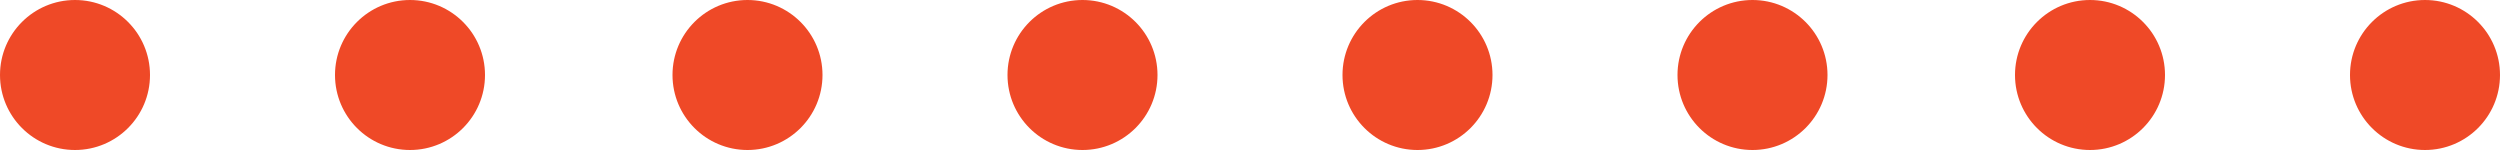
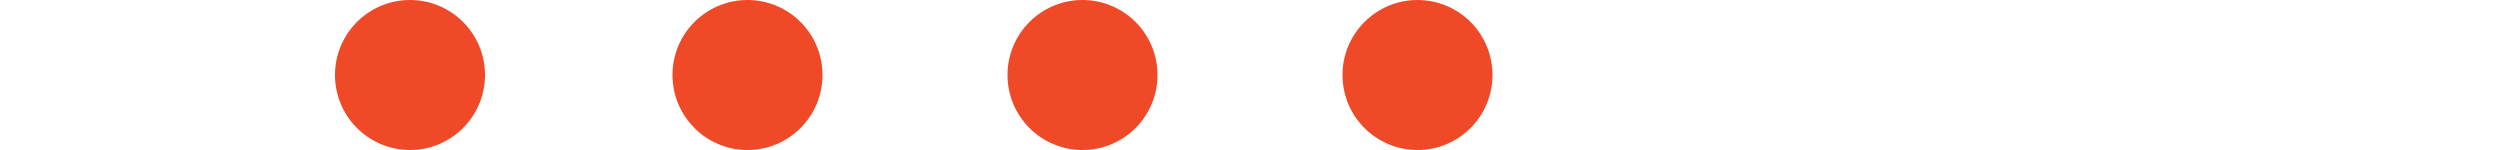
<svg xmlns="http://www.w3.org/2000/svg" width="100" height="6" viewBox="0 0 100 6">
-   <circle fill="#EF4927" cx="3" cy="3" r="3" />
  <circle fill="#EF4927" cx="16.4" cy="3" r="3" />
  <circle fill="#EF4927" cx="29.9" cy="3" r="3" />
  <circle fill="#EF4927" cx="43.3" cy="3" r="3" />
  <circle fill="#EF4927" cx="56.7" cy="3" r="3" />
-   <circle fill="#EF4927" cx="70.1" cy="3" r="3" />
-   <circle fill="#EF4927" cx="83.6" cy="3" r="3" />
-   <circle fill="#EF4927" cx="97" cy="3" r="3" />
</svg>